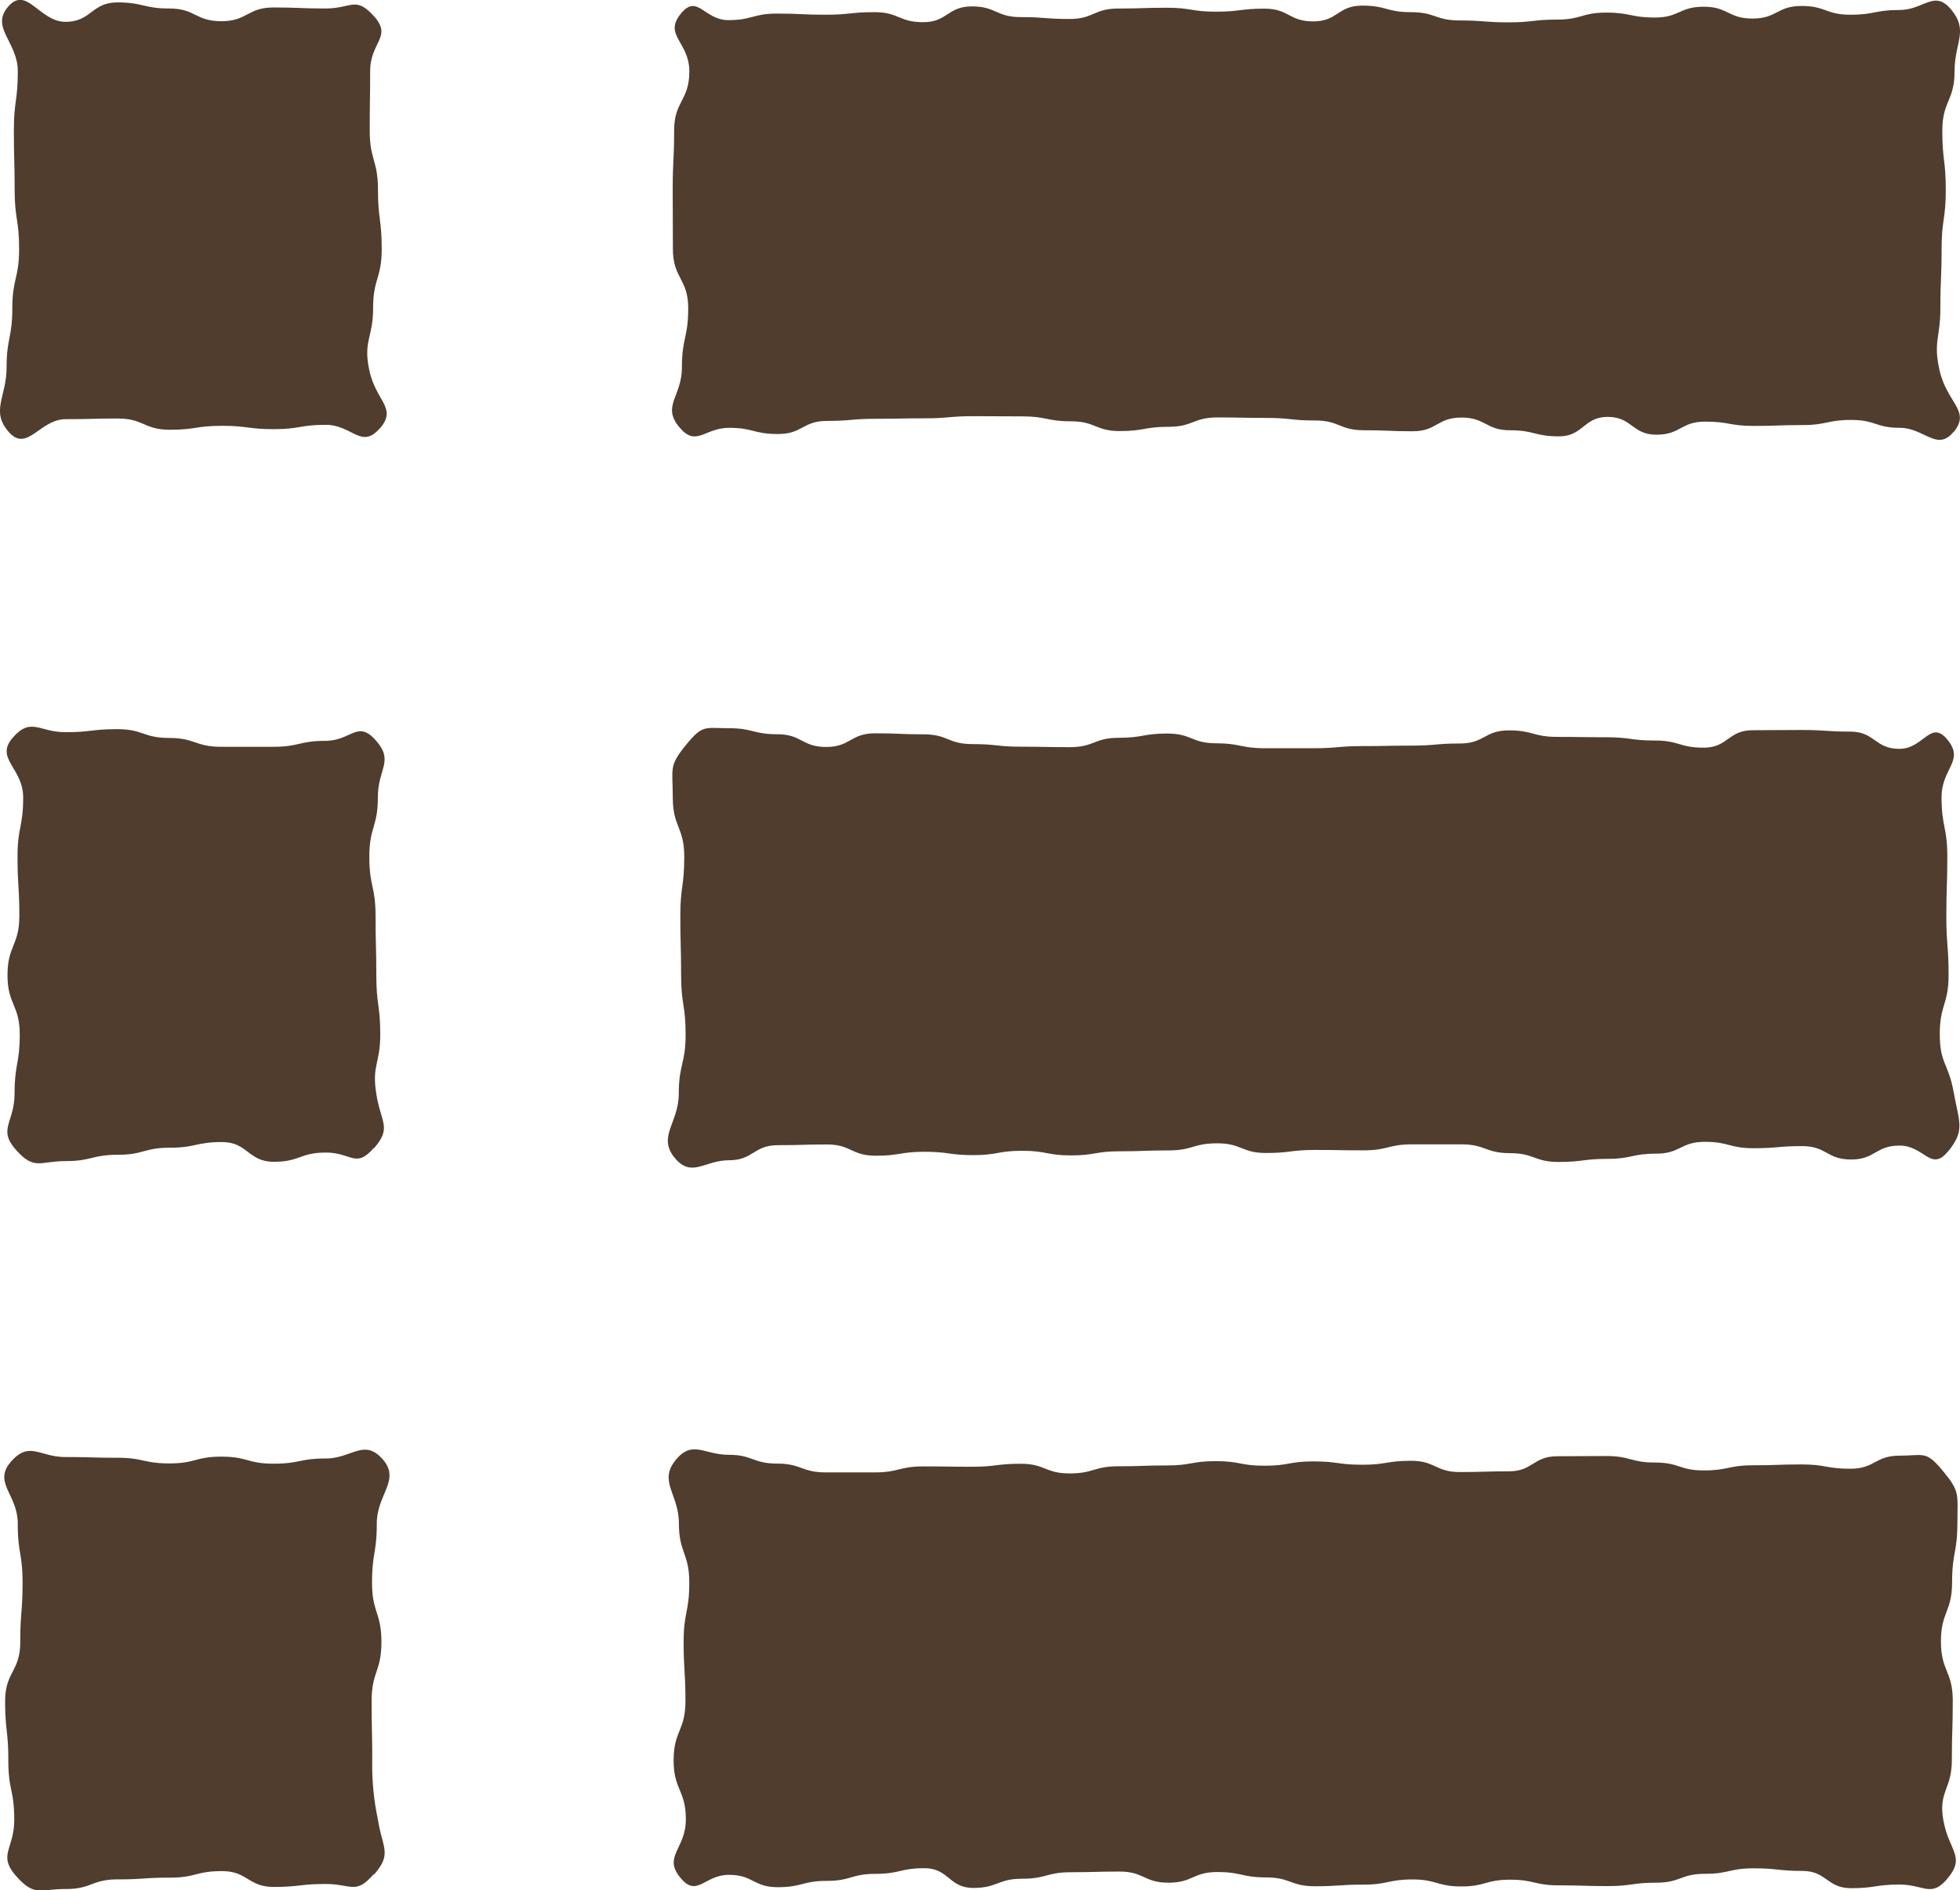
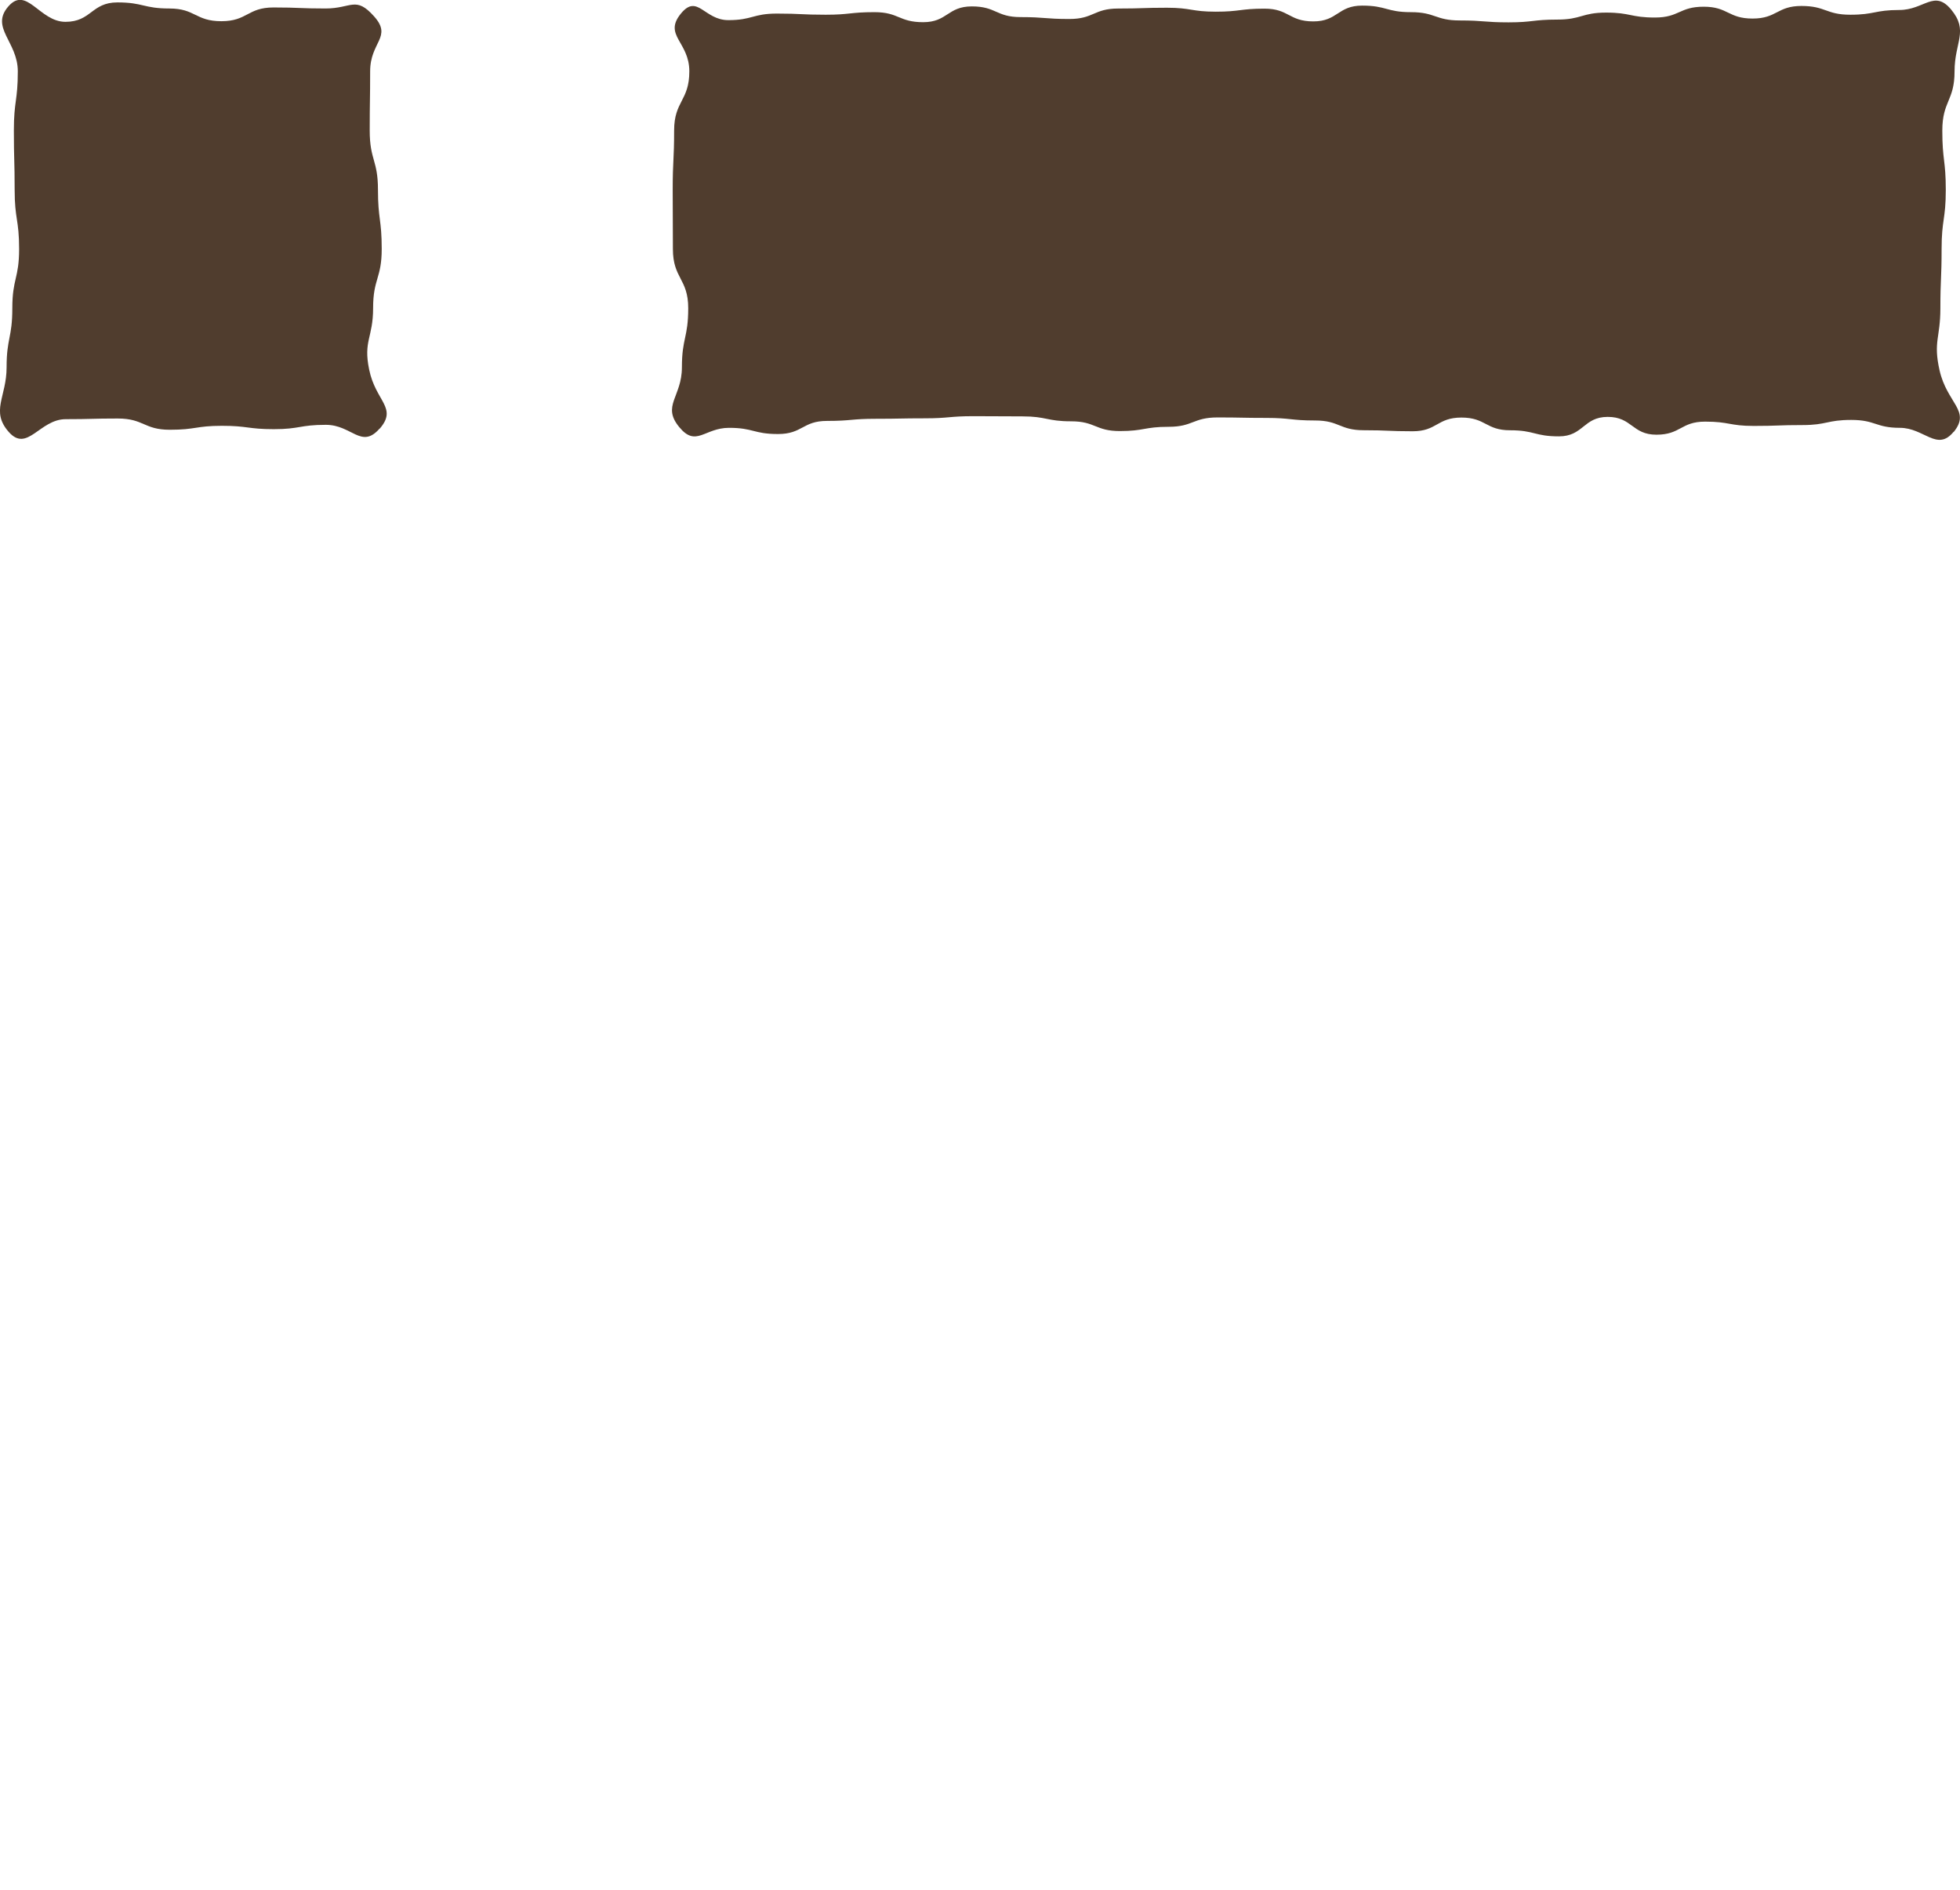
<svg xmlns="http://www.w3.org/2000/svg" width="49.637" height="47.877" viewBox="0 0 49.637 47.877">
  <g id="icon_menu_listsearch" transform="translate(0 0)">
    <path id="パス_3944" data-name="パス 3944" d="M57.4,10.94c-.42.512-.744-.1-1.36-.1s-.616-.2-1.232-.2-.617.13-1.233.13-.618.022-1.236.022-.617-.109-1.233-.109-.617.331-1.233.331-.617-.451-1.233-.451-.617.493-1.236.493-.617-.154-1.235-.154-.617-.322-1.234-.322-.617.347-1.235.347-.618-.026-1.236-.026-.617-.247-1.235-.247-.618-.065-1.236-.065-.618-.012-1.236-.012-.619.237-1.237.237-.618.108-1.236.108-.617-.247-1.233-.247-.619-.125-1.238-.125-.617-.005-1.235-.005-.619.054-1.237.054-.619.012-1.238.012-.618.054-1.236.054-.619.332-1.24.332-.62-.157-1.241-.157-.833.5-1.259-.017c-.451-.544.066-.766.066-1.513s.16-.748.16-1.5-.388-.749-.388-1.5-.005-.749-.005-1.5.036-.749.036-1.5.385-.75.385-1.5S24.717.9,25.168.348c.42-.512.588.166,1.2.166S26.987.348,27.6.348s.617.029,1.234.029.617-.065,1.236-.065.617.254,1.233.254.616-.4,1.233-.4.616.271,1.233.271.618.048,1.236.048S35.625.22,36.243.22,36.86.2,37.477.2s.617.1,1.235.1S39.33.223,39.948.223s.617.323,1.236.323.618-.4,1.236-.4.617.166,1.236.166.618.21,1.237.21.618.048,1.236.048S46.744.5,47.361.5,47.98.323,48.6.323s.618.125,1.236.125S50.452.174,51.07.174s.619.3,1.238.3.619-.319,1.237-.319.619.222,1.239.222S55.4.257,56.026.257s.884-.525,1.31-.012c.451.543.087.821.087,1.568s-.31.748-.31,1.5.088.749.088,1.5-.106.749-.106,1.5-.031.748-.031,1.5-.184.838-.022,1.566c.19.848.805,1.024.355,1.572" transform="translate(-7.924 -0.004)" fill="#503d2e" />
    <path id="パス_3945" data-name="パス 3945" d="M9.614,10.854c-.463.53-.7-.094-1.362-.094s-.658.11-1.316.11-.658-.085-1.317-.085-.658.1-1.317.1S3.642,10.6,2.983,10.6s-.66.017-1.319.017-.973.854-1.441.325S.167,10.052.167,9.306s.145-.748.145-1.5.172-.749.172-1.5-.113-.749-.113-1.5-.02-.748-.02-1.5.1-.751.1-1.5S-.255.7.21.164,1,.553,1.657.553,2.315.061,2.973.061s.658.154,1.317.154.658.322,1.317.322S6.267.189,6.926.189s.66.026,1.319.026.761-.325,1.229.2-.1.642-.1,1.389-.011.748-.011,1.5.209.749.209,1.5.095.749.095,1.5-.218.749-.218,1.5-.252.827-.1,1.557c.164.81.73.966.264,1.5" transform="translate(0 0)" fill="#503d2e" />
-     <path id="パス_3946" data-name="パス 3946" d="M57.2,34.508c-.42.512-.6-.157-1.214-.157s-.616.353-1.232.353-.617-.339-1.234-.339-.617.053-1.235.053-.617-.162-1.233-.162-.617.3-1.233.3-.617.132-1.233.132-.618.078-1.236.078-.617-.223-1.235-.223-.617-.223-1.234-.223l-1.235,0c-.618,0-.618.152-1.236.152s-.617-.01-1.235-.01-.618.077-1.236.077-.618-.245-1.236-.245-.618.18-1.237.18-.617.022-1.236.022S35.614,34.6,35,34.6s-.618-.117-1.237-.117-.617.11-1.236.11-.618-.085-1.236-.085-.619.1-1.238.1-.618-.285-1.236-.285-.62.018-1.24.018-.621.382-1.241.382-.944.456-1.37-.057c-.451-.543.1-.884.1-1.631s.173-.748.173-1.5-.114-.748-.114-1.5-.02-.748-.02-1.5.1-.749.1-1.5-.291-.75-.291-1.5-.109-.79.341-1.339c.42-.512.462-.416,1.078-.416s.616.153,1.232.153.617.322,1.234.322.617-.346,1.235-.346.617.026,1.233.026.617.247,1.233.247.617.066,1.233.066.617.012,1.236.012.617-.237,1.235-.237.617-.108,1.234-.108.617.247,1.235.247.618.125,1.236.125.617,0,1.235,0,.618-.054,1.236-.054.618-.012,1.236-.012.618-.054,1.236-.054.618-.332,1.236-.332S46.7,24,47.313,24s.618.009,1.237.009.617.083,1.235.083.619.181,1.237.181.619-.442,1.238-.442.618-.006,1.236-.006.62.041,1.24.041.621.437,1.241.437.788-.751,1.214-.237c.451.543-.145.717-.145,1.464s.146.748.146,1.5-.025.748-.025,1.5.057.748.057,1.5-.223.749-.223,1.5.221.734.352,1.469c.138.772.3.966-.152,1.514" transform="translate(-7.876 -5.336)" fill="#503d2e" />
-     <path id="パス_3947" data-name="パス 3947" d="M9.546,34.4c-.463.531-.558.118-1.215.118s-.658.234-1.316.234-.658-.5-1.317-.5-.658.143-1.317.143-.659.179-1.318.179-.66.16-1.319.16-.795.243-1.263-.286-.034-.682-.034-1.429.131-.747.131-1.495-.31-.749-.31-1.5.3-.749.3-1.5-.046-.748-.046-1.5.143-.75.143-1.5S-.061,24.543.4,24.011s.674-.14,1.331-.14.658-.077,1.316-.077.658.223,1.317.223.658.224,1.317.224l1.317,0c.66,0,.66-.151,1.32-.151s.812-.54,1.279-.01.05.7.05,1.446-.216.748-.216,1.5.158.749.158,1.5.019.748.019,1.5.1.749.1,1.5-.217.769-.1,1.508.4.849-.064,1.381" transform="translate(-0.078 -5.326)" fill="#503d2e" />
-     <path id="パス_3948" data-name="パス 3948" d="M57.217,58.191c-.42.512-.6.165-1.22.165s-.616.092-1.232.092-.617-.437-1.233-.437-.618-.066-1.236-.066-.617.139-1.233.139-.617.225-1.233.225-.617.086-1.233.086-.617-.019-1.236-.019-.617-.143-1.235-.143-.617.171-1.234.171-.617-.177-1.235-.177-.618.131-1.236.131-.617.041-1.235.041-.618-.224-1.236-.224-.618-.136-1.236-.136-.619.27-1.237.27-.618-.282-1.236-.282-.617.017-1.233.017-.619.165-1.238.165-.617.233-1.235.233-.619-.5-1.237-.5-.619.143-1.238.143-.618.178-1.236.178-.619.16-1.24.16-.62-.313-1.241-.313-.8.588-1.225.075c-.451-.543.137-.729.137-1.476s-.31-.748-.31-1.5.3-.748.3-1.5-.046-.748-.046-1.5.143-.749.143-1.5-.263-.75-.263-1.5-.529-1.061-.078-1.61c.42-.512.718-.128,1.334-.128s.616.223,1.232.223.617.223,1.234.223l1.236,0c.617,0,.617-.152,1.233-.152s.616.009,1.233.009.616-.076,1.233-.076.618.245,1.236.245.617-.181,1.235-.181.617-.021,1.234-.021.617-.109,1.235-.109.618.116,1.236.116.617-.11,1.235-.11.619.085,1.237.085.617-.1,1.236-.1.618.285,1.237.285.618-.018,1.236-.018.616-.382,1.233-.382.619-.006,1.237-.006.618.165,1.236.165.618.2,1.237.2.619-.13,1.238-.13.619-.022,1.237-.022.619.109,1.239.109.621-.331,1.242-.331.662-.136,1.089.376c.451.544.376.584.376,1.331s-.134.748-.134,1.5-.283.748-.283,1.5.3.748.3,1.5-.023.749-.023,1.5-.347.795-.215,1.53c.139.775.566.911.116,1.459" transform="translate(-7.886 -10.624)" fill="#503d2e" />
-     <path id="パス_3949" data-name="パス 3949" d="M9.516,58.091c-.463.53-.558.251-1.215.251s-.658.074-1.315.074-.659-.4-1.317-.4-.659.165-1.317.165-.658.044-1.318.044-.66.244-1.319.244-.791.2-1.259-.332-.045-.677-.045-1.424-.15-.748-.15-1.5-.081-.749-.081-1.5.383-.749.383-1.5.058-.749.058-1.5S.5,49.969.5,49.219s-.637-1.043-.171-1.575.722-.116,1.38-.116.658.018,1.316.018.658.143,1.317.143.659-.171,1.317-.171.659.178,1.318.178.66-.131,1.32-.131.973-.513,1.441.016-.146.886-.146,1.633-.12.748-.12,1.5.237.748.237,1.5-.248.749-.248,1.5.016.748.016,1.5a6.592,6.592,0,0,0,.145,1.5c.114.73.362.857-.1,1.389" transform="translate(-0.05 -10.624)" fill="#503d2e" />
  </g>
</svg>